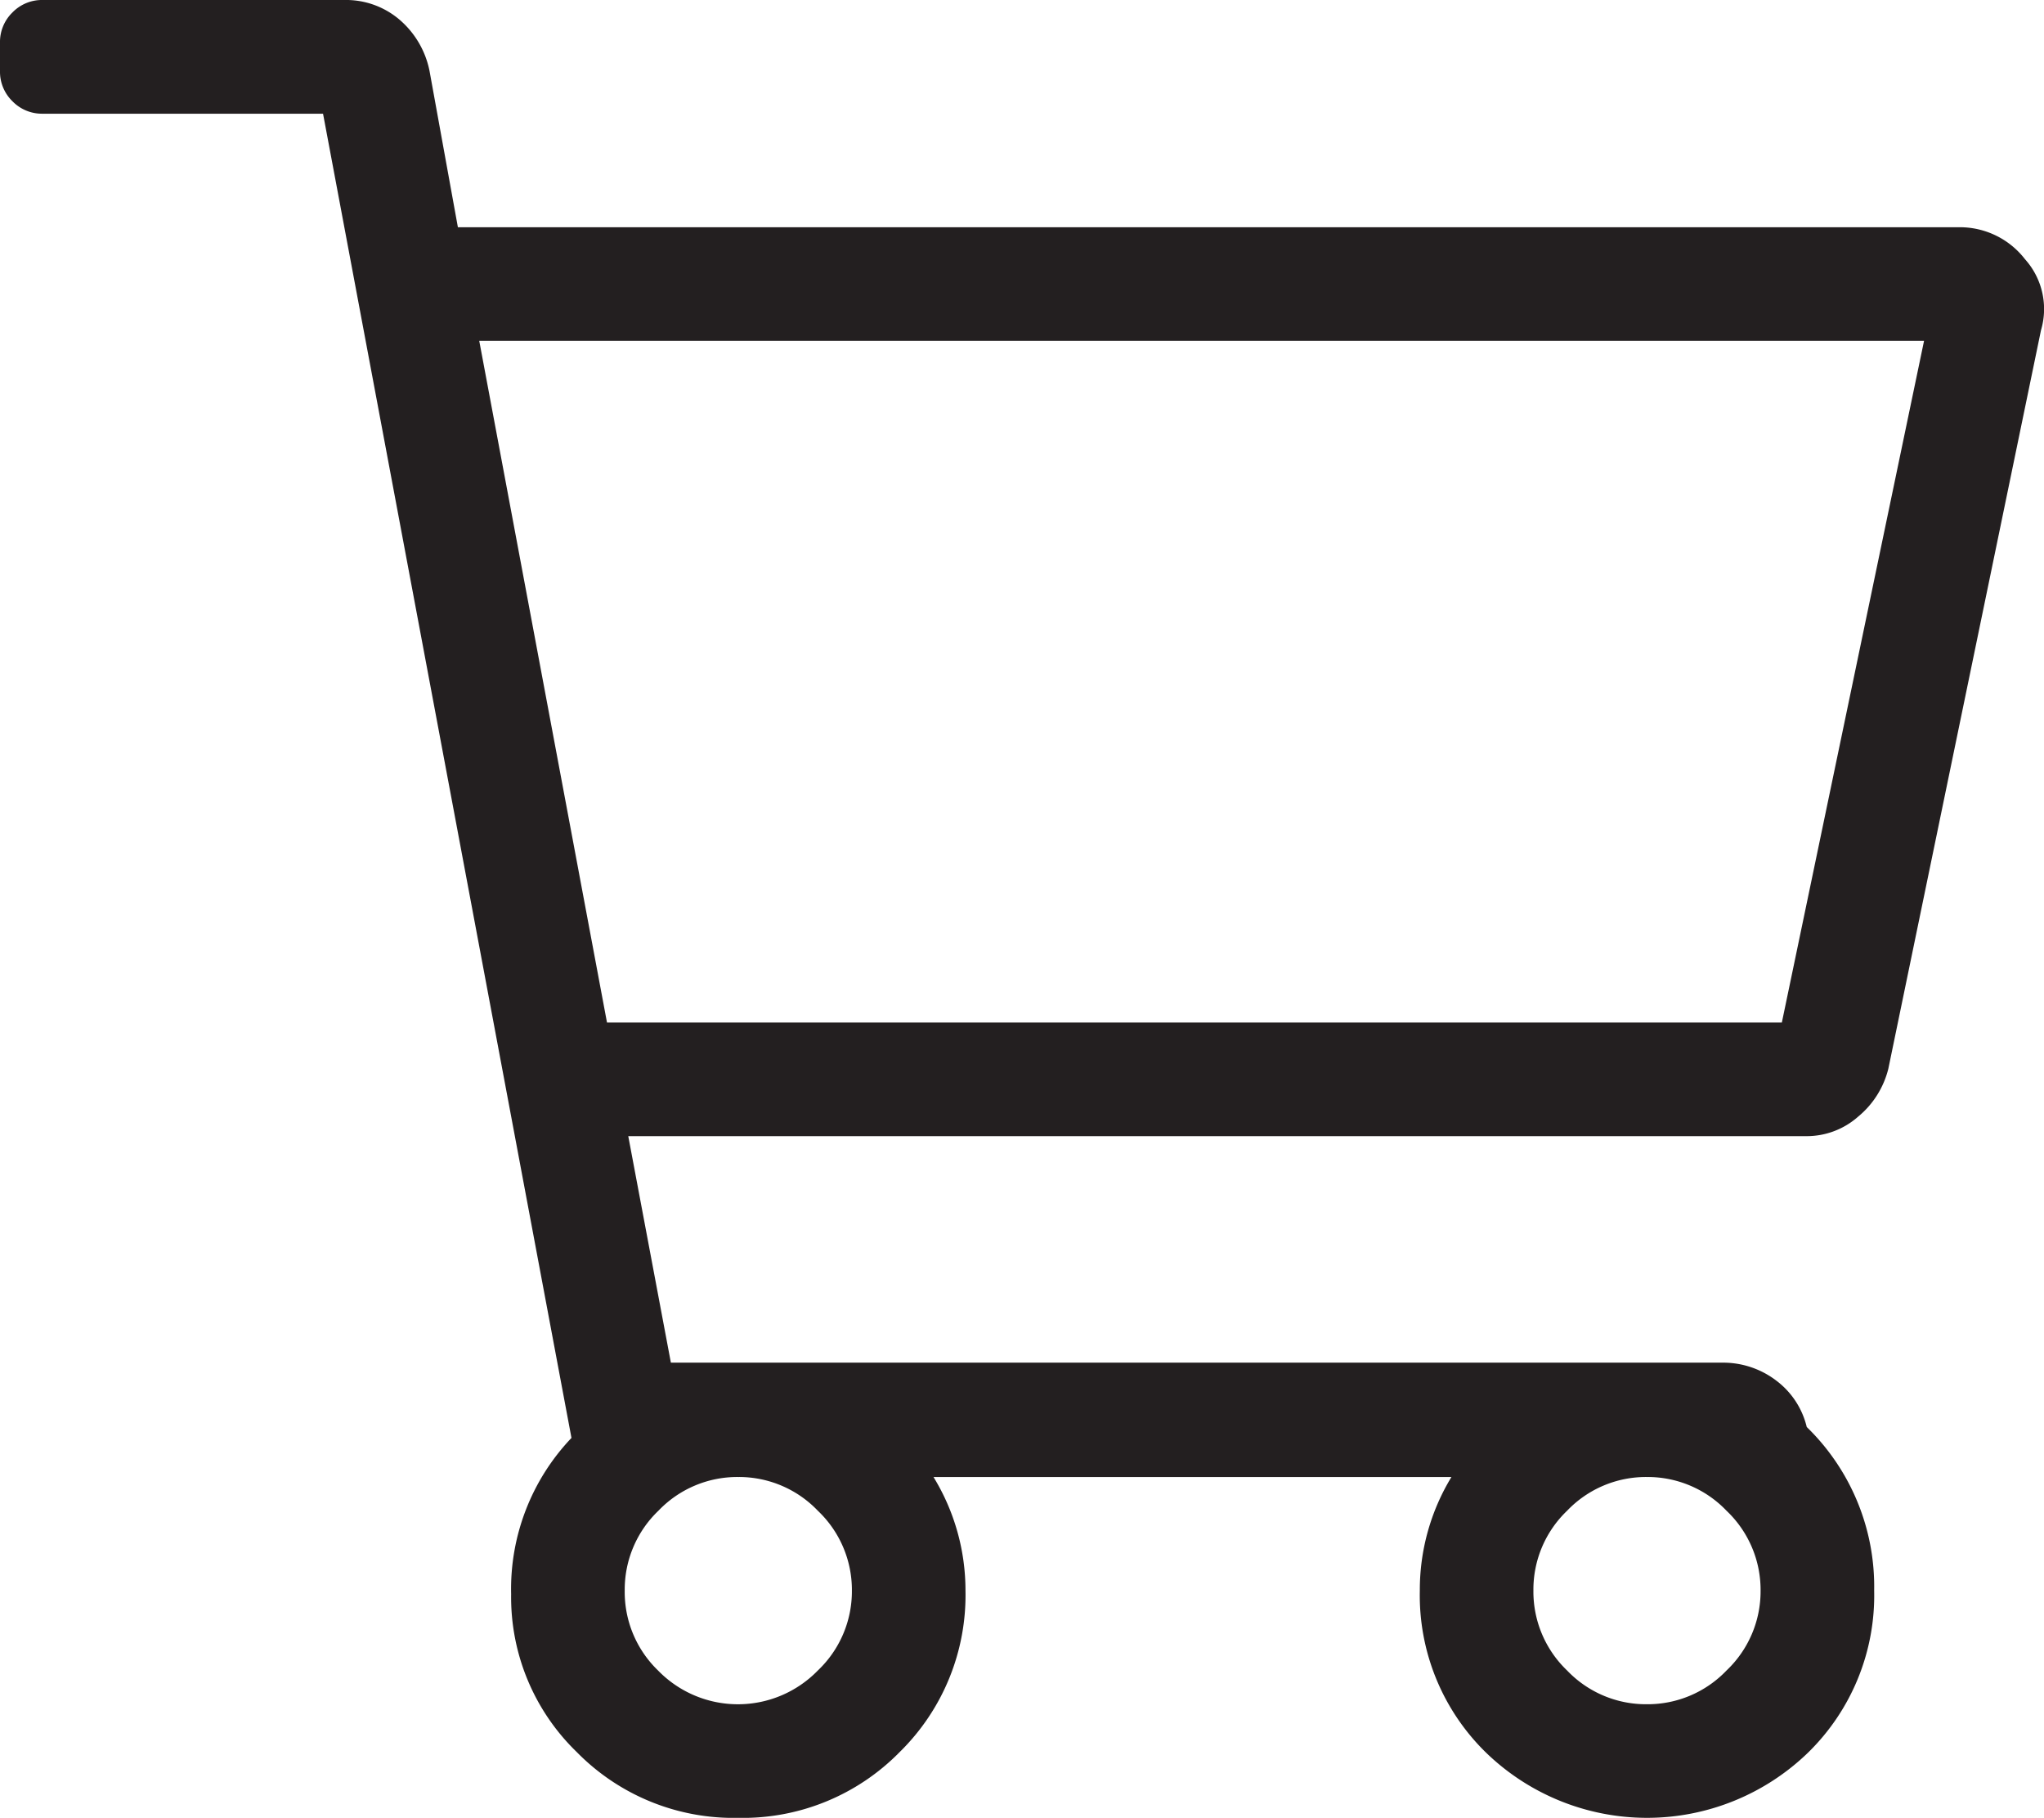
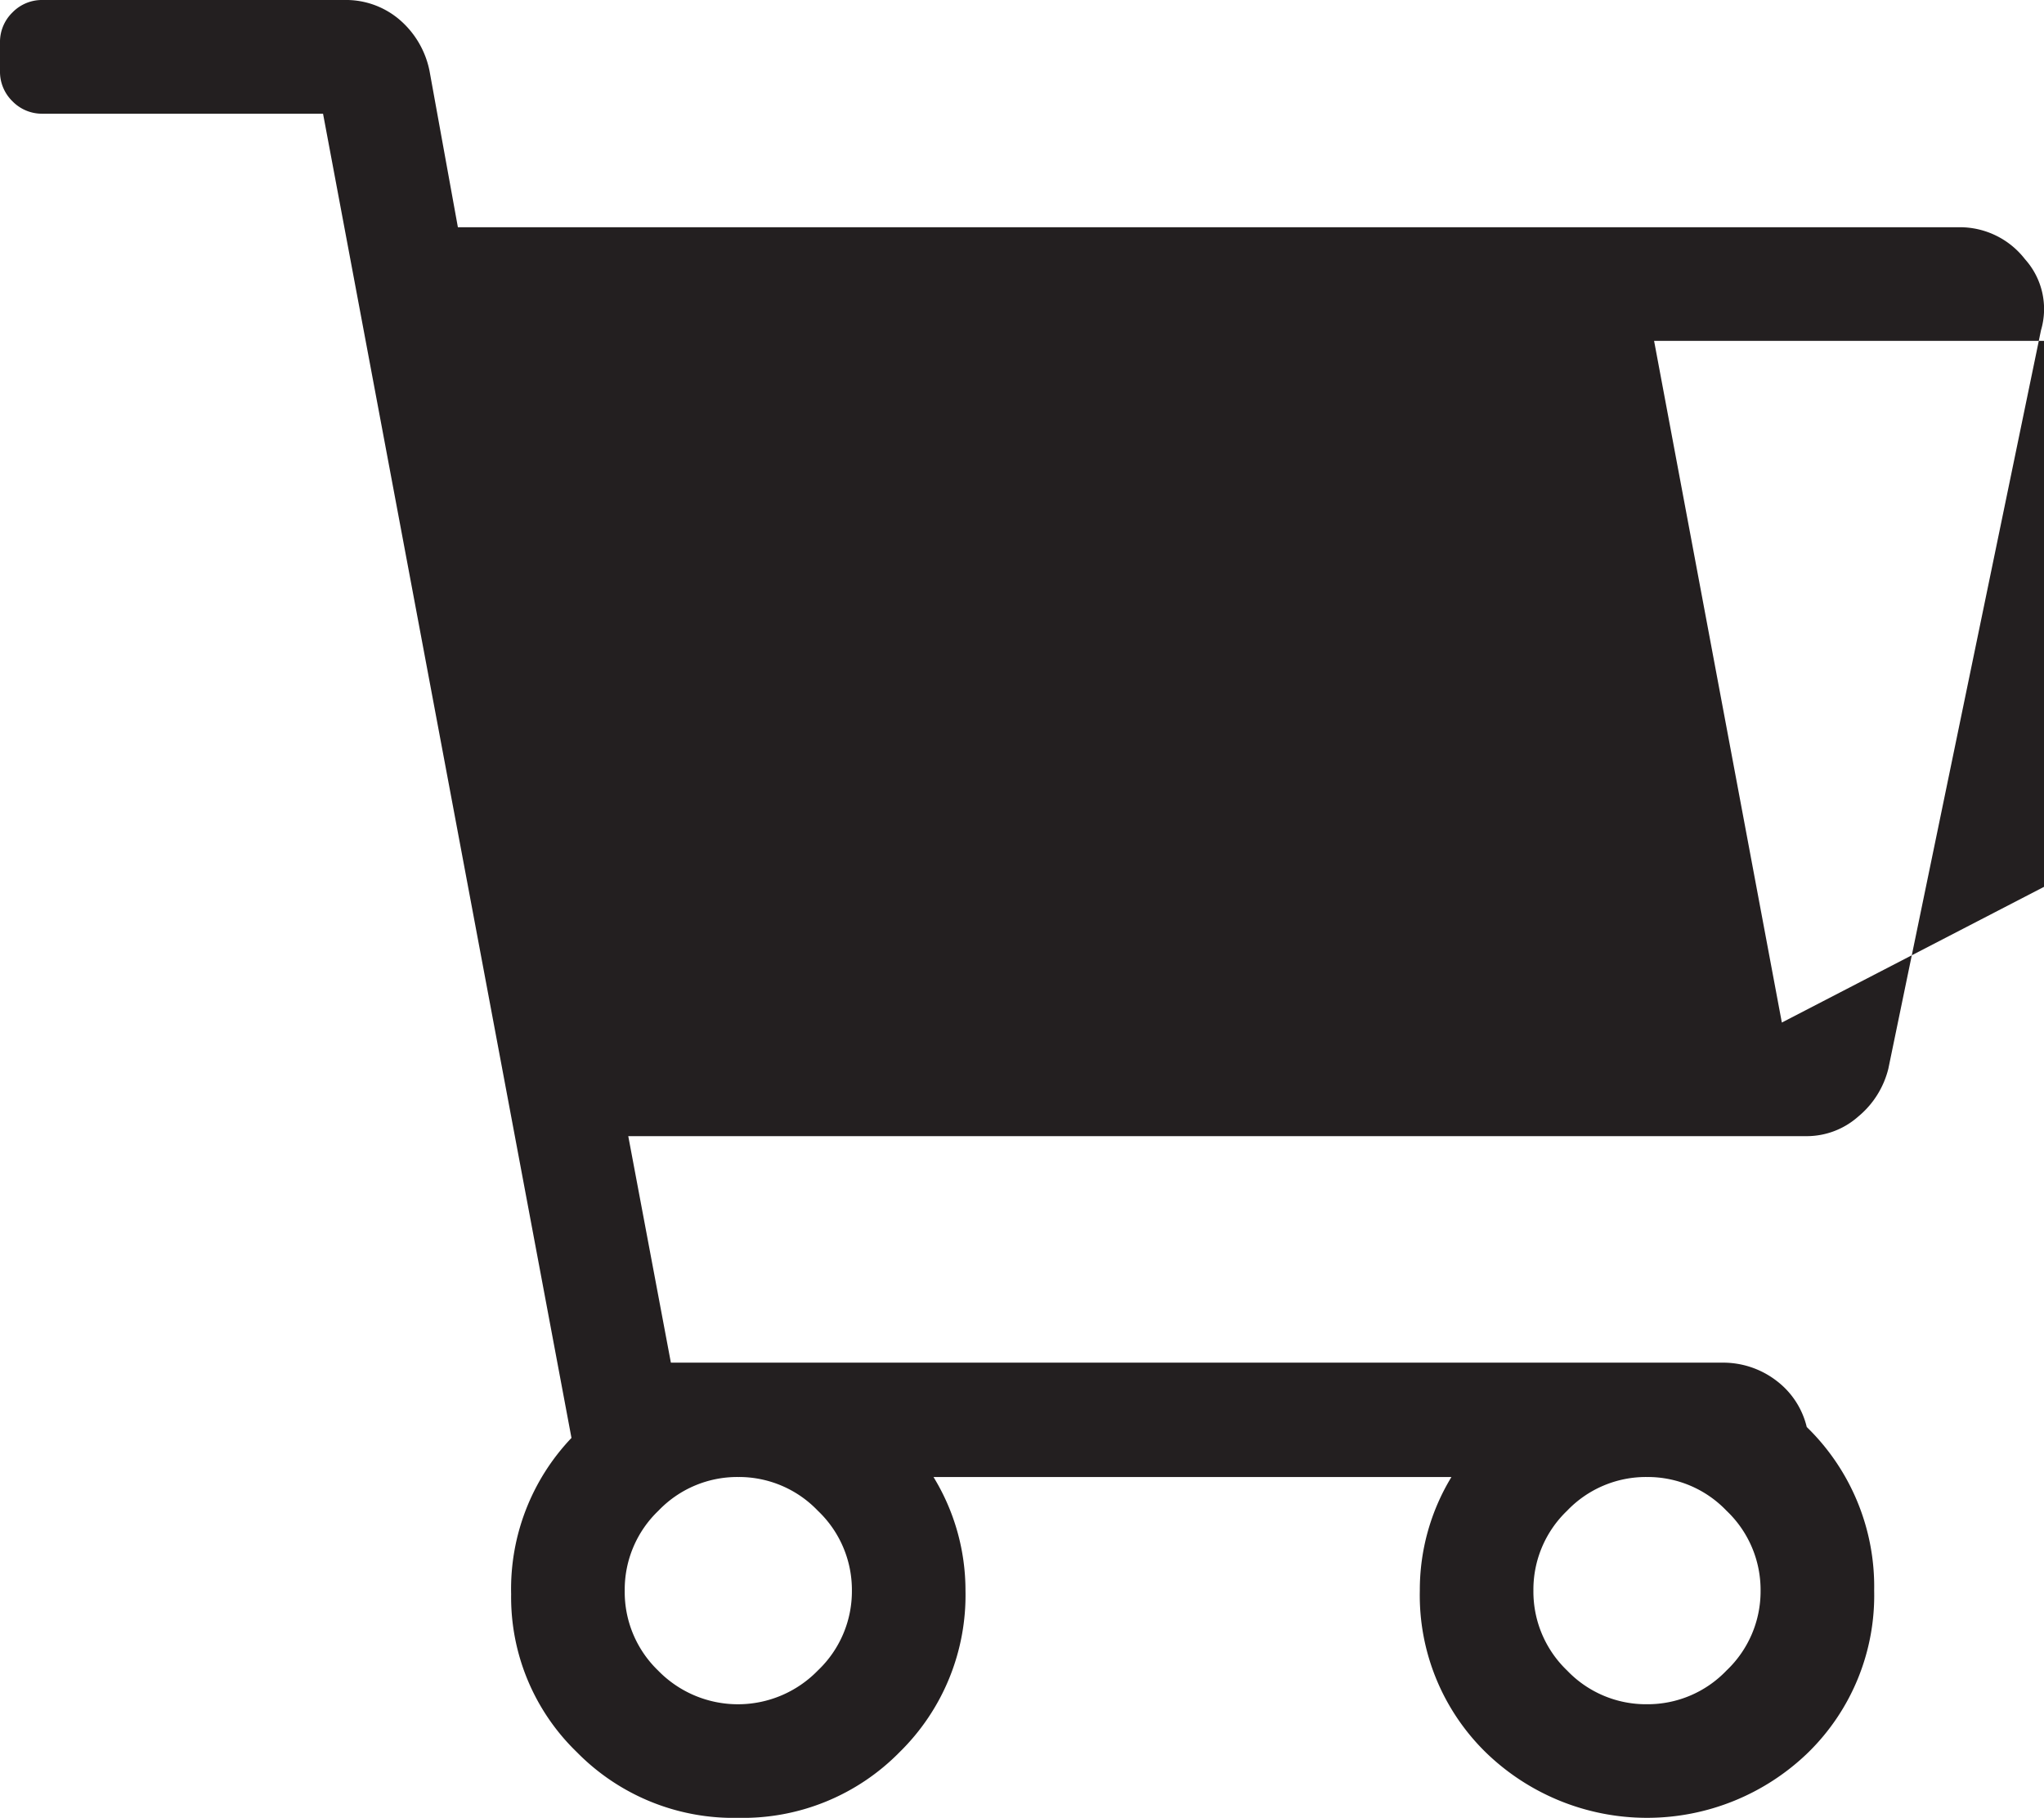
<svg xmlns="http://www.w3.org/2000/svg" width="22.494" height="20" viewBox="0 0 22.494 20">
-   <path id="icon-cart" d="M21.563-15H5.039l-.312-1.719a1,1,0,0,0-.332-.566.907.907,0,0,0-.605-.215H.469a.452.452,0,0,0-.332.137A.452.452,0,0,0,0-17.031v.313a.452.452,0,0,0,.137.332.452.452,0,0,0,.332.137H3.555L6.289-1.68A2.41,2.41,0,0,0,5.625.039a2.37,2.37,0,0,0,.723,1.738A2.416,2.416,0,0,0,8.125,2.5,2.416,2.416,0,0,0,9.9,1.777,2.416,2.416,0,0,0,10.625,0a2.389,2.389,0,0,0-.352-1.25h5.7A2.389,2.389,0,0,0,15.625,0a2.416,2.416,0,0,0,.723,1.777,2.547,2.547,0,0,0,3.555,0A2.416,2.416,0,0,0,20.625,0a2.447,2.447,0,0,0-.742-1.8.9.9,0,0,0-.332-.508.964.964,0,0,0-.605-.2H7.383L6.914-5H19.883a.855.855,0,0,0,.566-.215.992.992,0,0,0,.332-.527l1.68-8.125a.82.82,0,0,0-.176-.781A.906.906,0,0,0,21.563-15ZM9.375,0A1.2,1.2,0,0,1,9,.879a1.226,1.226,0,0,1-1.758,0A1.2,1.2,0,0,1,6.875,0a1.2,1.2,0,0,1,.371-.879,1.2,1.2,0,0,1,.879-.371A1.2,1.2,0,0,1,9-.879,1.2,1.2,0,0,1,9.375,0Zm8.75,1.25a1.2,1.2,0,0,1-.879-.371A1.2,1.2,0,0,1,16.875,0a1.2,1.2,0,0,1,.371-.879,1.2,1.2,0,0,1,.879-.371A1.2,1.2,0,0,1,19-.879,1.2,1.2,0,0,1,19.375,0,1.2,1.2,0,0,1,19,.879,1.2,1.2,0,0,1,18.125,1.25Zm1.484-7.5H6.68l-1.406-7.5h15.9Z" transform="translate(0 17.5)" fill="#231f20" />
+   <path id="icon-cart" d="M21.563-15H5.039l-.312-1.719a1,1,0,0,0-.332-.566.907.907,0,0,0-.605-.215H.469a.452.452,0,0,0-.332.137A.452.452,0,0,0,0-17.031v.313a.452.452,0,0,0,.137.332.452.452,0,0,0,.332.137H3.555L6.289-1.68A2.41,2.41,0,0,0,5.625.039a2.37,2.37,0,0,0,.723,1.738A2.416,2.416,0,0,0,8.125,2.5,2.416,2.416,0,0,0,9.9,1.777,2.416,2.416,0,0,0,10.625,0a2.389,2.389,0,0,0-.352-1.25h5.7A2.389,2.389,0,0,0,15.625,0a2.416,2.416,0,0,0,.723,1.777,2.547,2.547,0,0,0,3.555,0A2.416,2.416,0,0,0,20.625,0a2.447,2.447,0,0,0-.742-1.8.9.9,0,0,0-.332-.508.964.964,0,0,0-.605-.2H7.383L6.914-5H19.883a.855.855,0,0,0,.566-.215.992.992,0,0,0,.332-.527l1.68-8.125a.82.82,0,0,0-.176-.781A.906.906,0,0,0,21.563-15ZM9.375,0A1.2,1.2,0,0,1,9,.879a1.226,1.226,0,0,1-1.758,0A1.2,1.2,0,0,1,6.875,0a1.2,1.2,0,0,1,.371-.879,1.2,1.2,0,0,1,.879-.371A1.2,1.2,0,0,1,9-.879,1.2,1.2,0,0,1,9.375,0Zm8.75,1.25a1.2,1.2,0,0,1-.879-.371A1.2,1.2,0,0,1,16.875,0a1.2,1.2,0,0,1,.371-.879,1.2,1.2,0,0,1,.879-.371A1.2,1.2,0,0,1,19-.879,1.2,1.2,0,0,1,19.375,0,1.2,1.2,0,0,1,19,.879,1.2,1.2,0,0,1,18.125,1.25Zm1.484-7.5l-1.406-7.5h15.9Z" transform="translate(0 17.5)" fill="#231f20" />
</svg>